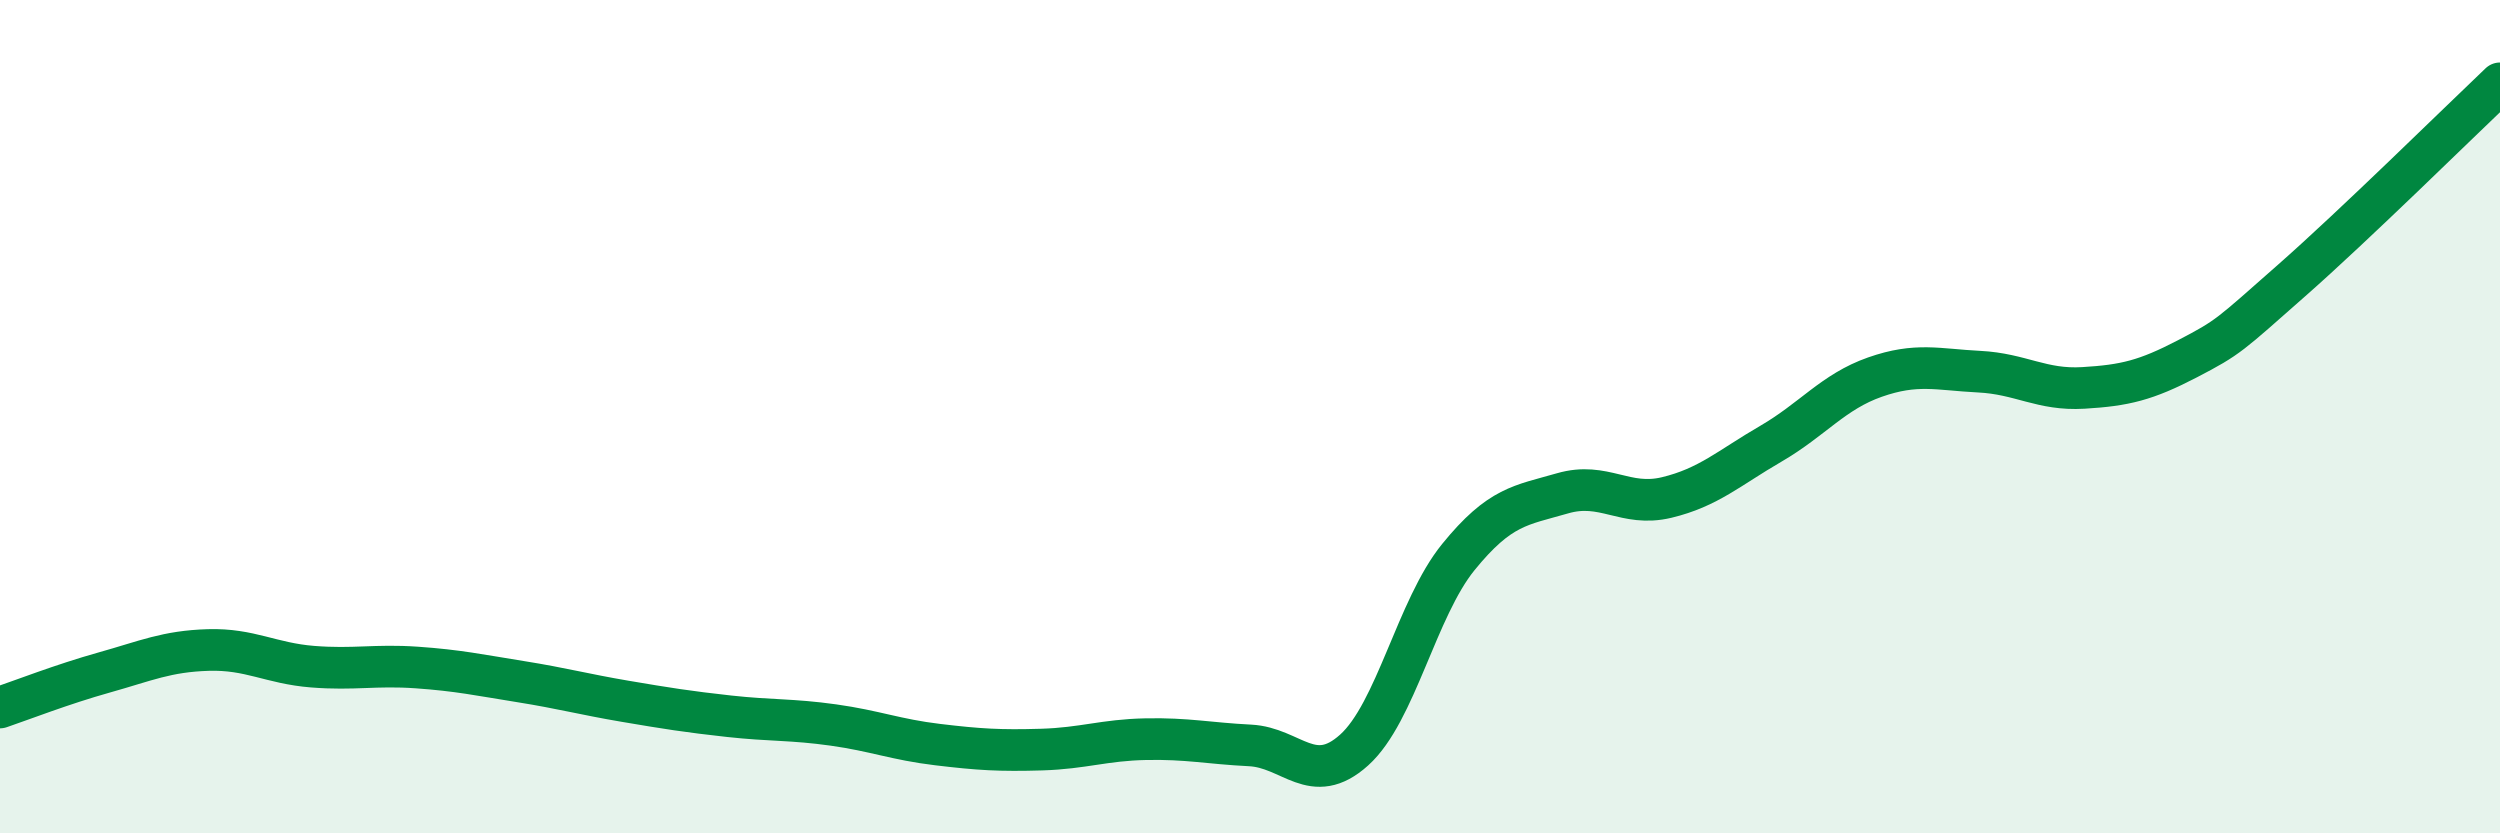
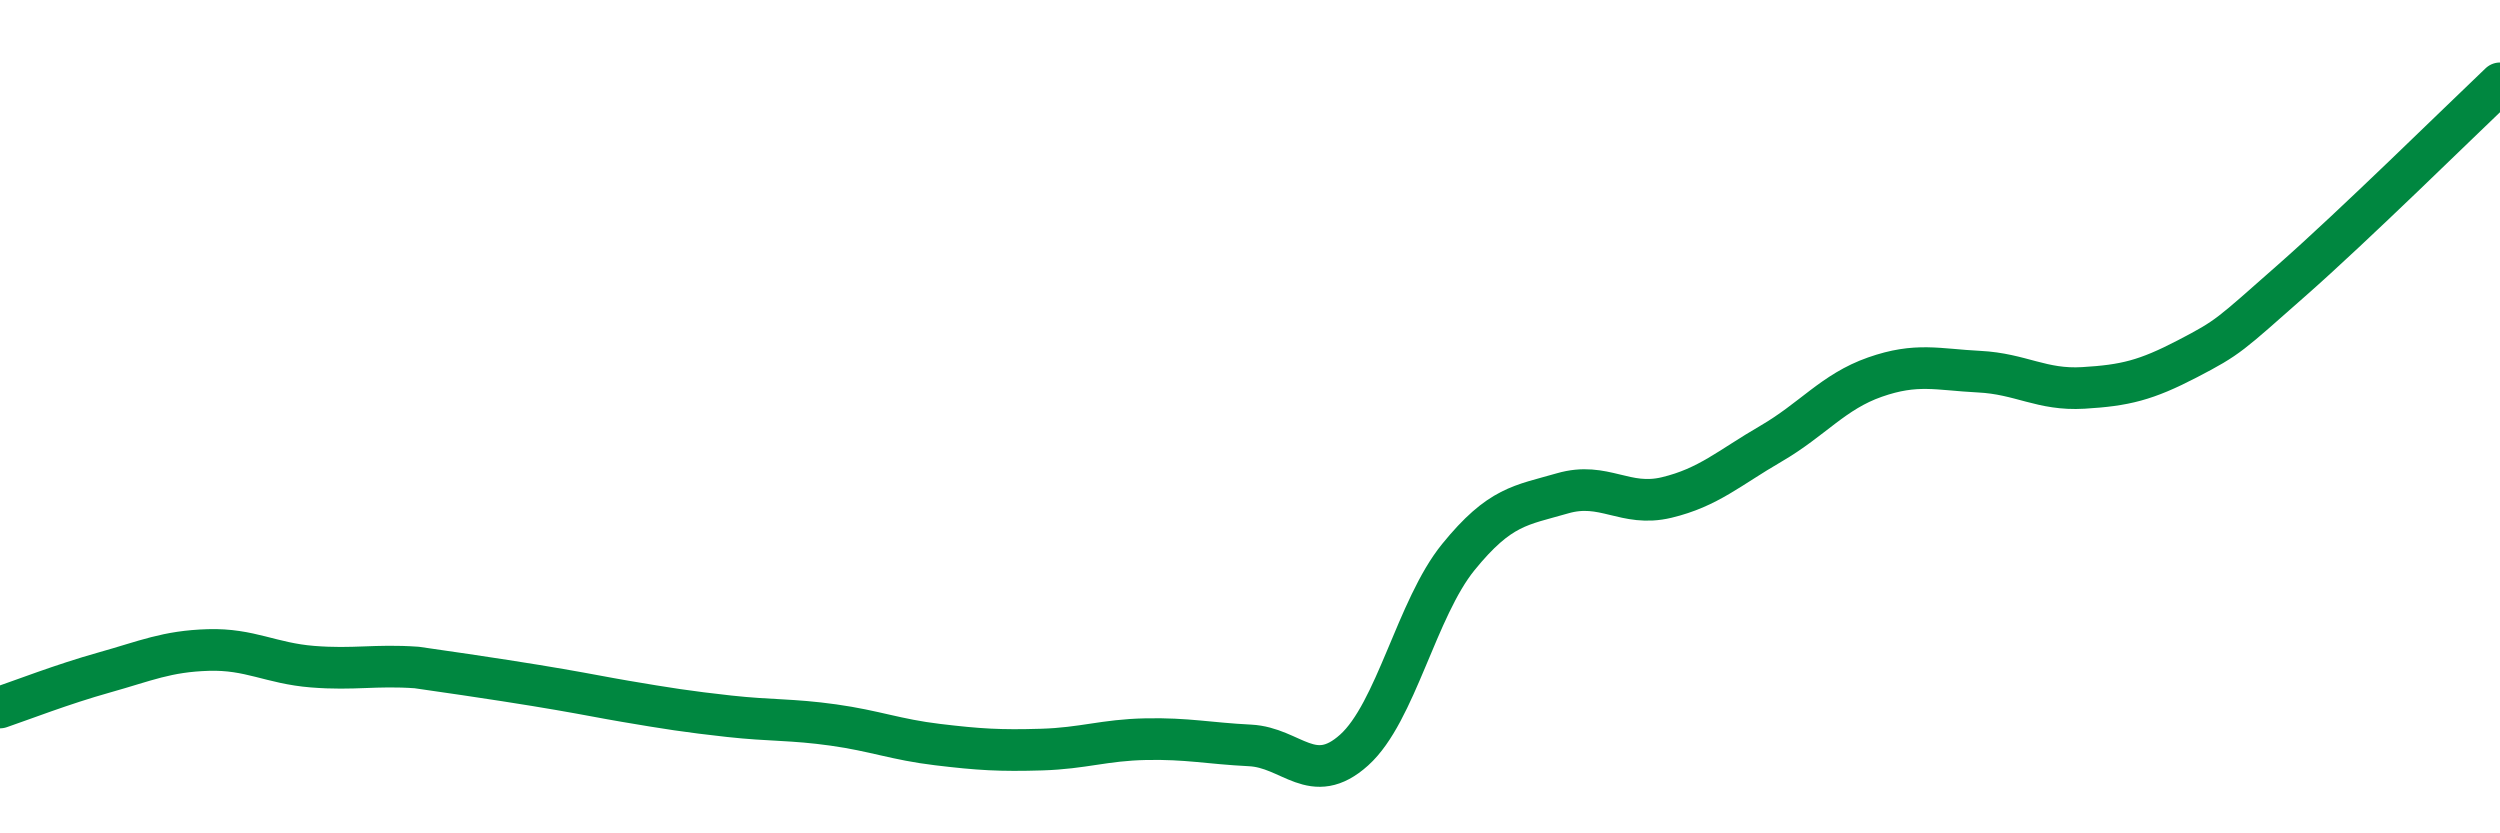
<svg xmlns="http://www.w3.org/2000/svg" width="60" height="20" viewBox="0 0 60 20">
-   <path d="M 0,16.98 C 0.5,16.81 1.5,16.42 2.5,16.14 C 3.5,15.86 4,15.63 5,15.6 C 6,15.57 6.5,15.92 7.5,16 C 8.5,16.08 9,15.95 10,16.02 C 11,16.09 11.5,16.2 12.5,16.36 C 13.5,16.52 14,16.66 15,16.83 C 16,17 16.5,17.08 17.5,17.19 C 18.5,17.3 19,17.26 20,17.4 C 21,17.54 21.5,17.75 22.5,17.87 C 23.5,17.99 24,18.02 25,17.99 C 26,17.96 26.5,17.76 27.5,17.74 C 28.5,17.72 29,17.84 30,17.89 C 31,17.94 31.5,18.9 32.5,18 C 33.5,17.1 34,14.6 35,13.37 C 36,12.14 36.5,12.13 37.5,11.84 C 38.5,11.55 39,12.18 40,11.94 C 41,11.7 41.5,11.23 42.5,10.65 C 43.5,10.07 44,9.4 45,9.05 C 46,8.7 46.5,8.87 47.5,8.92 C 48.5,8.97 49,9.37 50,9.31 C 51,9.25 51.5,9.13 52.5,8.61 C 53.5,8.09 53.5,8.05 55,6.73 C 56.5,5.41 59,2.95 60,2L60 20L0 20Z" fill="#008740" opacity="0.1" stroke-linecap="round" stroke-linejoin="round" />
-   <path d="M 0,16.98 C 0.5,16.81 1.5,16.42 2.5,16.14 C 3.5,15.86 4,15.63 5,15.6 C 6,15.57 6.5,15.92 7.5,16 C 8.5,16.08 9,15.95 10,16.02 C 11,16.09 11.5,16.2 12.5,16.36 C 13.5,16.52 14,16.66 15,16.83 C 16,17 16.5,17.08 17.5,17.19 C 18.5,17.3 19,17.26 20,17.4 C 21,17.54 21.5,17.75 22.5,17.87 C 23.5,17.99 24,18.02 25,17.99 C 26,17.96 26.5,17.76 27.5,17.74 C 28.5,17.72 29,17.84 30,17.89 C 31,17.94 31.5,18.9 32.5,18 C 33.5,17.1 34,14.6 35,13.37 C 36,12.14 36.5,12.13 37.5,11.84 C 38.5,11.55 39,12.18 40,11.94 C 41,11.7 41.5,11.23 42.5,10.65 C 43.5,10.07 44,9.4 45,9.05 C 46,8.7 46.5,8.87 47.5,8.92 C 48.5,8.97 49,9.37 50,9.31 C 51,9.25 51.5,9.13 52.5,8.61 C 53.5,8.09 53.5,8.05 55,6.73 C 56.5,5.41 59,2.95 60,2" stroke="#008740" stroke-width="1" fill="none" stroke-linecap="round" stroke-linejoin="round" />
+   <path d="M 0,16.98 C 0.5,16.81 1.5,16.42 2.5,16.14 C 3.5,15.86 4,15.63 5,15.6 C 6,15.57 6.5,15.92 7.5,16 C 8.5,16.08 9,15.95 10,16.02 C 13.5,16.52 14,16.66 15,16.83 C 16,17 16.5,17.08 17.5,17.19 C 18.5,17.3 19,17.26 20,17.4 C 21,17.54 21.5,17.75 22.5,17.87 C 23.5,17.99 24,18.02 25,17.99 C 26,17.96 26.5,17.76 27.5,17.74 C 28.5,17.72 29,17.84 30,17.89 C 31,17.94 31.5,18.9 32.5,18 C 33.5,17.1 34,14.6 35,13.37 C 36,12.14 36.5,12.13 37.5,11.84 C 38.5,11.55 39,12.18 40,11.94 C 41,11.7 41.5,11.23 42.5,10.65 C 43.5,10.07 44,9.4 45,9.05 C 46,8.7 46.5,8.87 47.5,8.92 C 48.5,8.97 49,9.37 50,9.31 C 51,9.25 51.5,9.13 52.5,8.61 C 53.5,8.09 53.5,8.05 55,6.73 C 56.5,5.41 59,2.95 60,2" stroke="#008740" stroke-width="1" fill="none" stroke-linecap="round" stroke-linejoin="round" />
</svg>